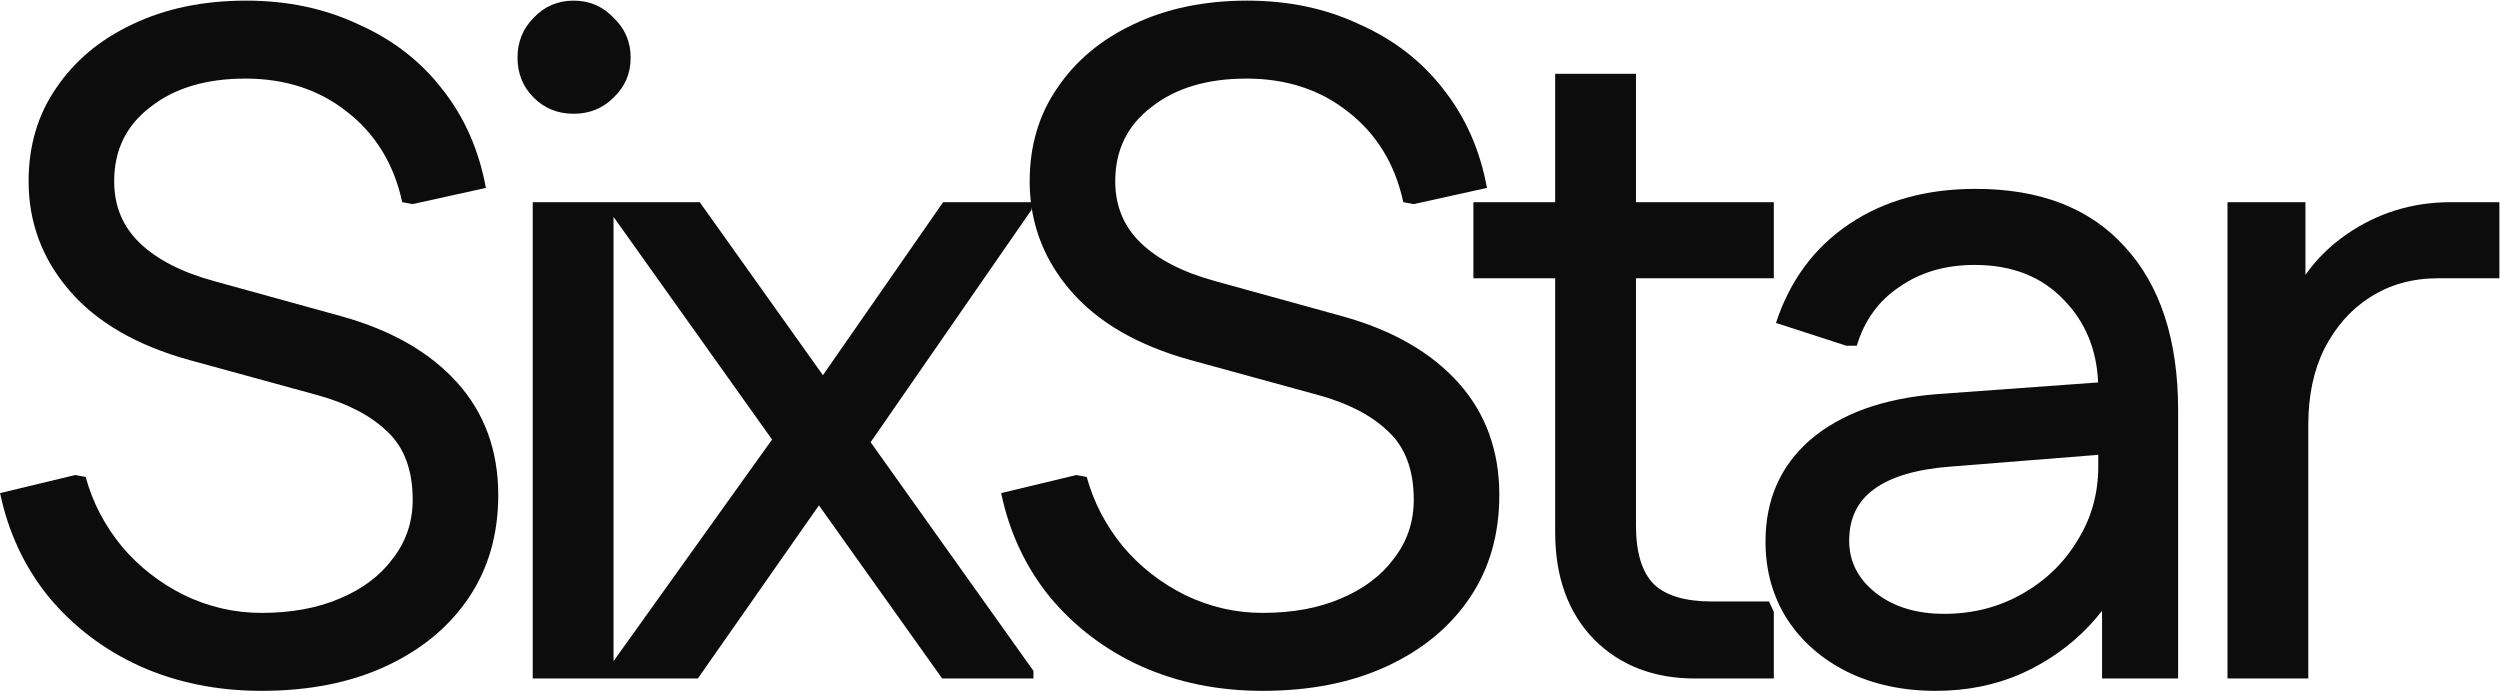
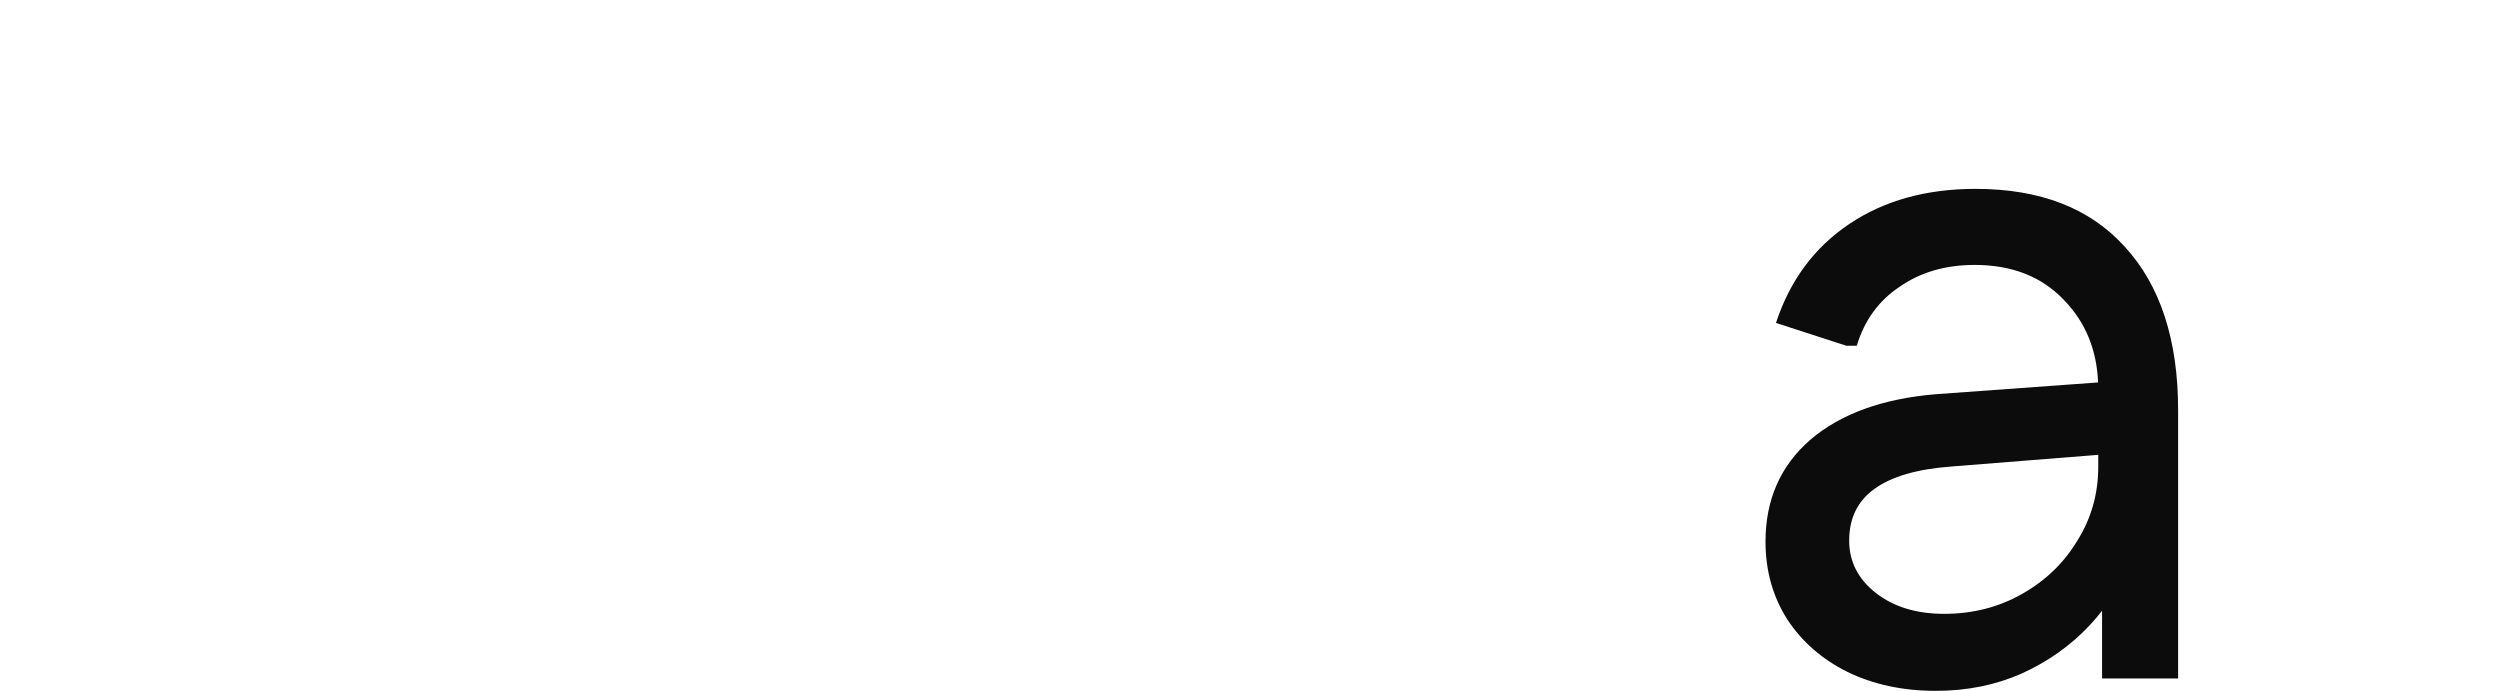
<svg xmlns="http://www.w3.org/2000/svg" width="3003" height="830" viewBox="0 0 3003 830" fill="none">
-   <path d="M295.872 0.754C345.359 0.754 390.277 10.27 430.628 29.304C471.74 47.576 505.239 73.461 531.124 106.96C557.771 140.459 575.282 180.048 583.656 225.728L495.722 245.142L483.16 242.858C473.263 197.178 451.184 161.015 416.924 134.368C383.425 107.721 342.693 94.397 294.729 94.397C247.527 94.397 209.46 105.818 180.529 128.658C151.599 150.737 137.134 180.429 137.134 217.734C137.134 247.426 147.412 272.169 167.968 291.964C188.524 311.759 218.216 326.985 257.044 337.644L410.072 379.898C470.217 396.648 516.658 423.294 549.396 459.838C582.133 496.382 598.502 541.301 598.502 594.594C598.502 641.796 586.701 682.908 563.1 717.93C539.498 752.951 506.381 780.36 463.746 800.154C421.111 819.949 371.244 829.846 314.144 829.846C260.85 829.846 212.125 819.949 167.968 800.154C124.572 780.36 88.028 752.571 58.336 716.788C29.405 681.005 9.991 639.512 0.094 592.31L90.311 570.612L102.874 572.896C111.249 603.35 125.714 631.138 146.27 656.262C166.826 680.624 191.569 700.039 220.5 714.504C250.192 728.969 281.406 736.202 314.144 736.202C349.926 736.202 381.141 730.492 407.788 719.072C435.196 707.652 456.514 691.664 471.74 671.108C487.728 650.552 495.722 626.95 495.722 600.304C495.722 564.521 485.444 537.113 464.888 518.08C445.093 499.047 417.304 484.581 381.521 474.684L227.352 432.43C164.161 414.919 116.197 387.13 83.46 349.063C50.723 310.997 34.354 267.221 34.353 217.734C34.353 175.1 45.393 137.794 67.472 105.818C89.55 73.081 120.004 47.576 158.832 29.304C198.421 10.271 244.102 0.754 295.872 0.754Z" fill="#0C0C0C" />
-   <path fill-rule="evenodd" clip-rule="evenodd" d="M1498.36 0.754C1547.85 0.754 1592.77 10.27 1633.12 29.304C1674.23 47.576 1707.73 73.461 1733.62 106.96C1760.26 140.459 1777.77 180.048 1786.15 225.728L1698.21 245.142L1685.65 242.858C1675.76 197.178 1653.68 161.015 1619.42 134.368C1585.92 107.721 1545.19 94.397 1497.22 94.397C1450.02 94.397 1411.95 105.818 1383.02 128.658C1354.09 150.737 1339.63 180.429 1339.63 217.734C1339.63 247.426 1349.9 272.169 1370.46 291.964C1391.02 311.759 1420.71 326.985 1459.54 337.644L1612.56 379.898C1672.71 396.648 1719.15 423.294 1751.89 459.838C1784.63 496.382 1800.99 541.301 1800.99 594.594C1800.99 641.796 1789.19 682.908 1765.59 717.93C1741.99 752.951 1708.87 780.36 1666.24 800.154C1623.6 819.949 1573.74 829.846 1516.64 829.846C1463.34 829.846 1414.62 819.949 1370.46 800.154C1327.06 780.36 1290.52 752.571 1260.83 716.788C1231.9 681.005 1212.48 639.512 1202.59 592.31L1292.8 570.612L1305.37 572.896C1313.74 603.35 1328.21 631.138 1348.76 656.262C1369.32 680.624 1394.06 700.039 1422.99 714.504C1452.68 728.969 1483.9 736.202 1516.64 736.202C1552.42 736.202 1583.63 730.492 1610.28 719.072C1637.69 707.652 1659.01 691.664 1674.23 671.108C1690.22 650.552 1698.21 626.95 1698.21 600.304C1698.21 564.521 1687.94 537.113 1667.38 518.08C1647.59 499.047 1619.8 484.581 1584.01 474.684L1429.84 432.43C1366.65 414.919 1318.69 387.13 1285.95 349.063C1260.21 319.131 1244.59 285.669 1239.09 248.676V251.993L1045.81 531.179L1241.38 805.863V814.999H1131.74L983.705 607.071L838.249 814.999L639.913 815V242.858L840.533 242.857L988.489 450.67L1132.89 242.857H1238.31C1237.33 234.653 1236.85 226.279 1236.85 217.734C1236.85 175.1 1247.89 137.794 1269.96 105.818C1292.04 73.081 1322.5 47.576 1361.32 29.304C1400.91 10.27 1446.59 0.754 1498.36 0.754ZM736.982 794.168L927.391 527.975L736.982 260.534V794.168Z" fill="#0C0C0C" />
  <path fill-rule="evenodd" clip-rule="evenodd" d="M2373.12 226.869C2450.77 226.869 2510.54 250.09 2552.41 296.531C2595.04 342.973 2616.36 408.447 2616.36 492.955V814.999H2525V733.604C2520.42 739.573 2515.47 745.388 2510.16 751.047C2487.32 775.409 2459.91 794.824 2427.93 809.289C2396.72 822.993 2362.46 829.845 2325.15 829.845C2285.56 829.845 2250.16 822.232 2218.95 807.005C2188.49 791.778 2164.51 770.842 2147 744.195C2129.49 716.787 2120.73 685.572 2120.73 650.551C2120.73 600.303 2138.63 559.572 2174.41 528.357C2210.95 497.143 2261.2 478.87 2325.15 473.541L2520.25 459.388C2518.57 419.773 2504.93 386.804 2479.32 360.483C2452.68 332.314 2416.89 318.23 2371.97 318.229C2336.95 318.229 2306.88 326.985 2281.76 344.495C2256.63 361.244 2239.5 384.846 2230.37 415.299H2217.8L2133.3 387.892C2150.05 336.882 2179.36 297.292 2221.23 269.123C2263.1 240.954 2313.73 226.869 2373.12 226.869ZM2344.57 560.333C2302.69 563.378 2271.48 572.515 2250.92 587.741C2231.13 602.207 2221.23 622.763 2221.23 649.409C2221.23 674.533 2231.89 695.469 2253.21 712.219C2274.52 728.968 2301.93 737.343 2335.43 737.343C2369.69 737.343 2400.9 729.349 2429.07 713.361C2457.24 697.373 2479.32 676.056 2495.31 649.409C2512.06 622.763 2520.43 593.07 2520.43 560.333V546.344L2344.57 560.333Z" fill="#0C0C0C" />
-   <path d="M1965.13 242.857H2130.72V334.218H1965.13V631.138C1965.13 663.875 1972.36 687.476 1986.82 701.941C2001.29 715.645 2024.51 722.498 2056.49 722.498H2125.01L2130.72 735.06V815H2035.93C1986.44 815 1946.09 799.392 1914.88 768.178C1883.66 736.202 1868.06 693.186 1868.06 639.132V334.218H1769.84V242.857H1868.06V88.688H1965.13V242.857Z" fill="#0C0C0C" />
-   <path d="M2769.3 330.166C2782.4 311.474 2798.77 295.313 2818.41 281.686C2855.71 255.8 2897.59 242.857 2944.03 242.857H3002.27V334.218H2929.18C2897.97 334.218 2870.56 341.831 2846.96 357.058C2824.12 371.523 2805.84 392.079 2792.14 418.726C2779.2 444.611 2772.73 475.065 2772.73 510.086V814.999H2675.66V242.857H2769.3V330.166Z" fill="#0C0C0C" />
-   <path d="M689.019 0.754C708.052 0.754 724.04 7.606 736.982 21.31C750.686 34.252 757.539 50.24 757.539 69.273C757.539 88.307 750.686 104.296 736.982 117.238C724.04 130.181 708.052 136.652 689.019 136.652C669.985 136.652 653.997 130.181 641.055 117.238C628.112 104.296 621.641 88.307 621.641 69.273C621.641 50.24 628.112 34.252 641.055 21.31C653.997 7.606 669.985 0.754 689.019 0.754Z" fill="#0C0C0C" />
</svg>